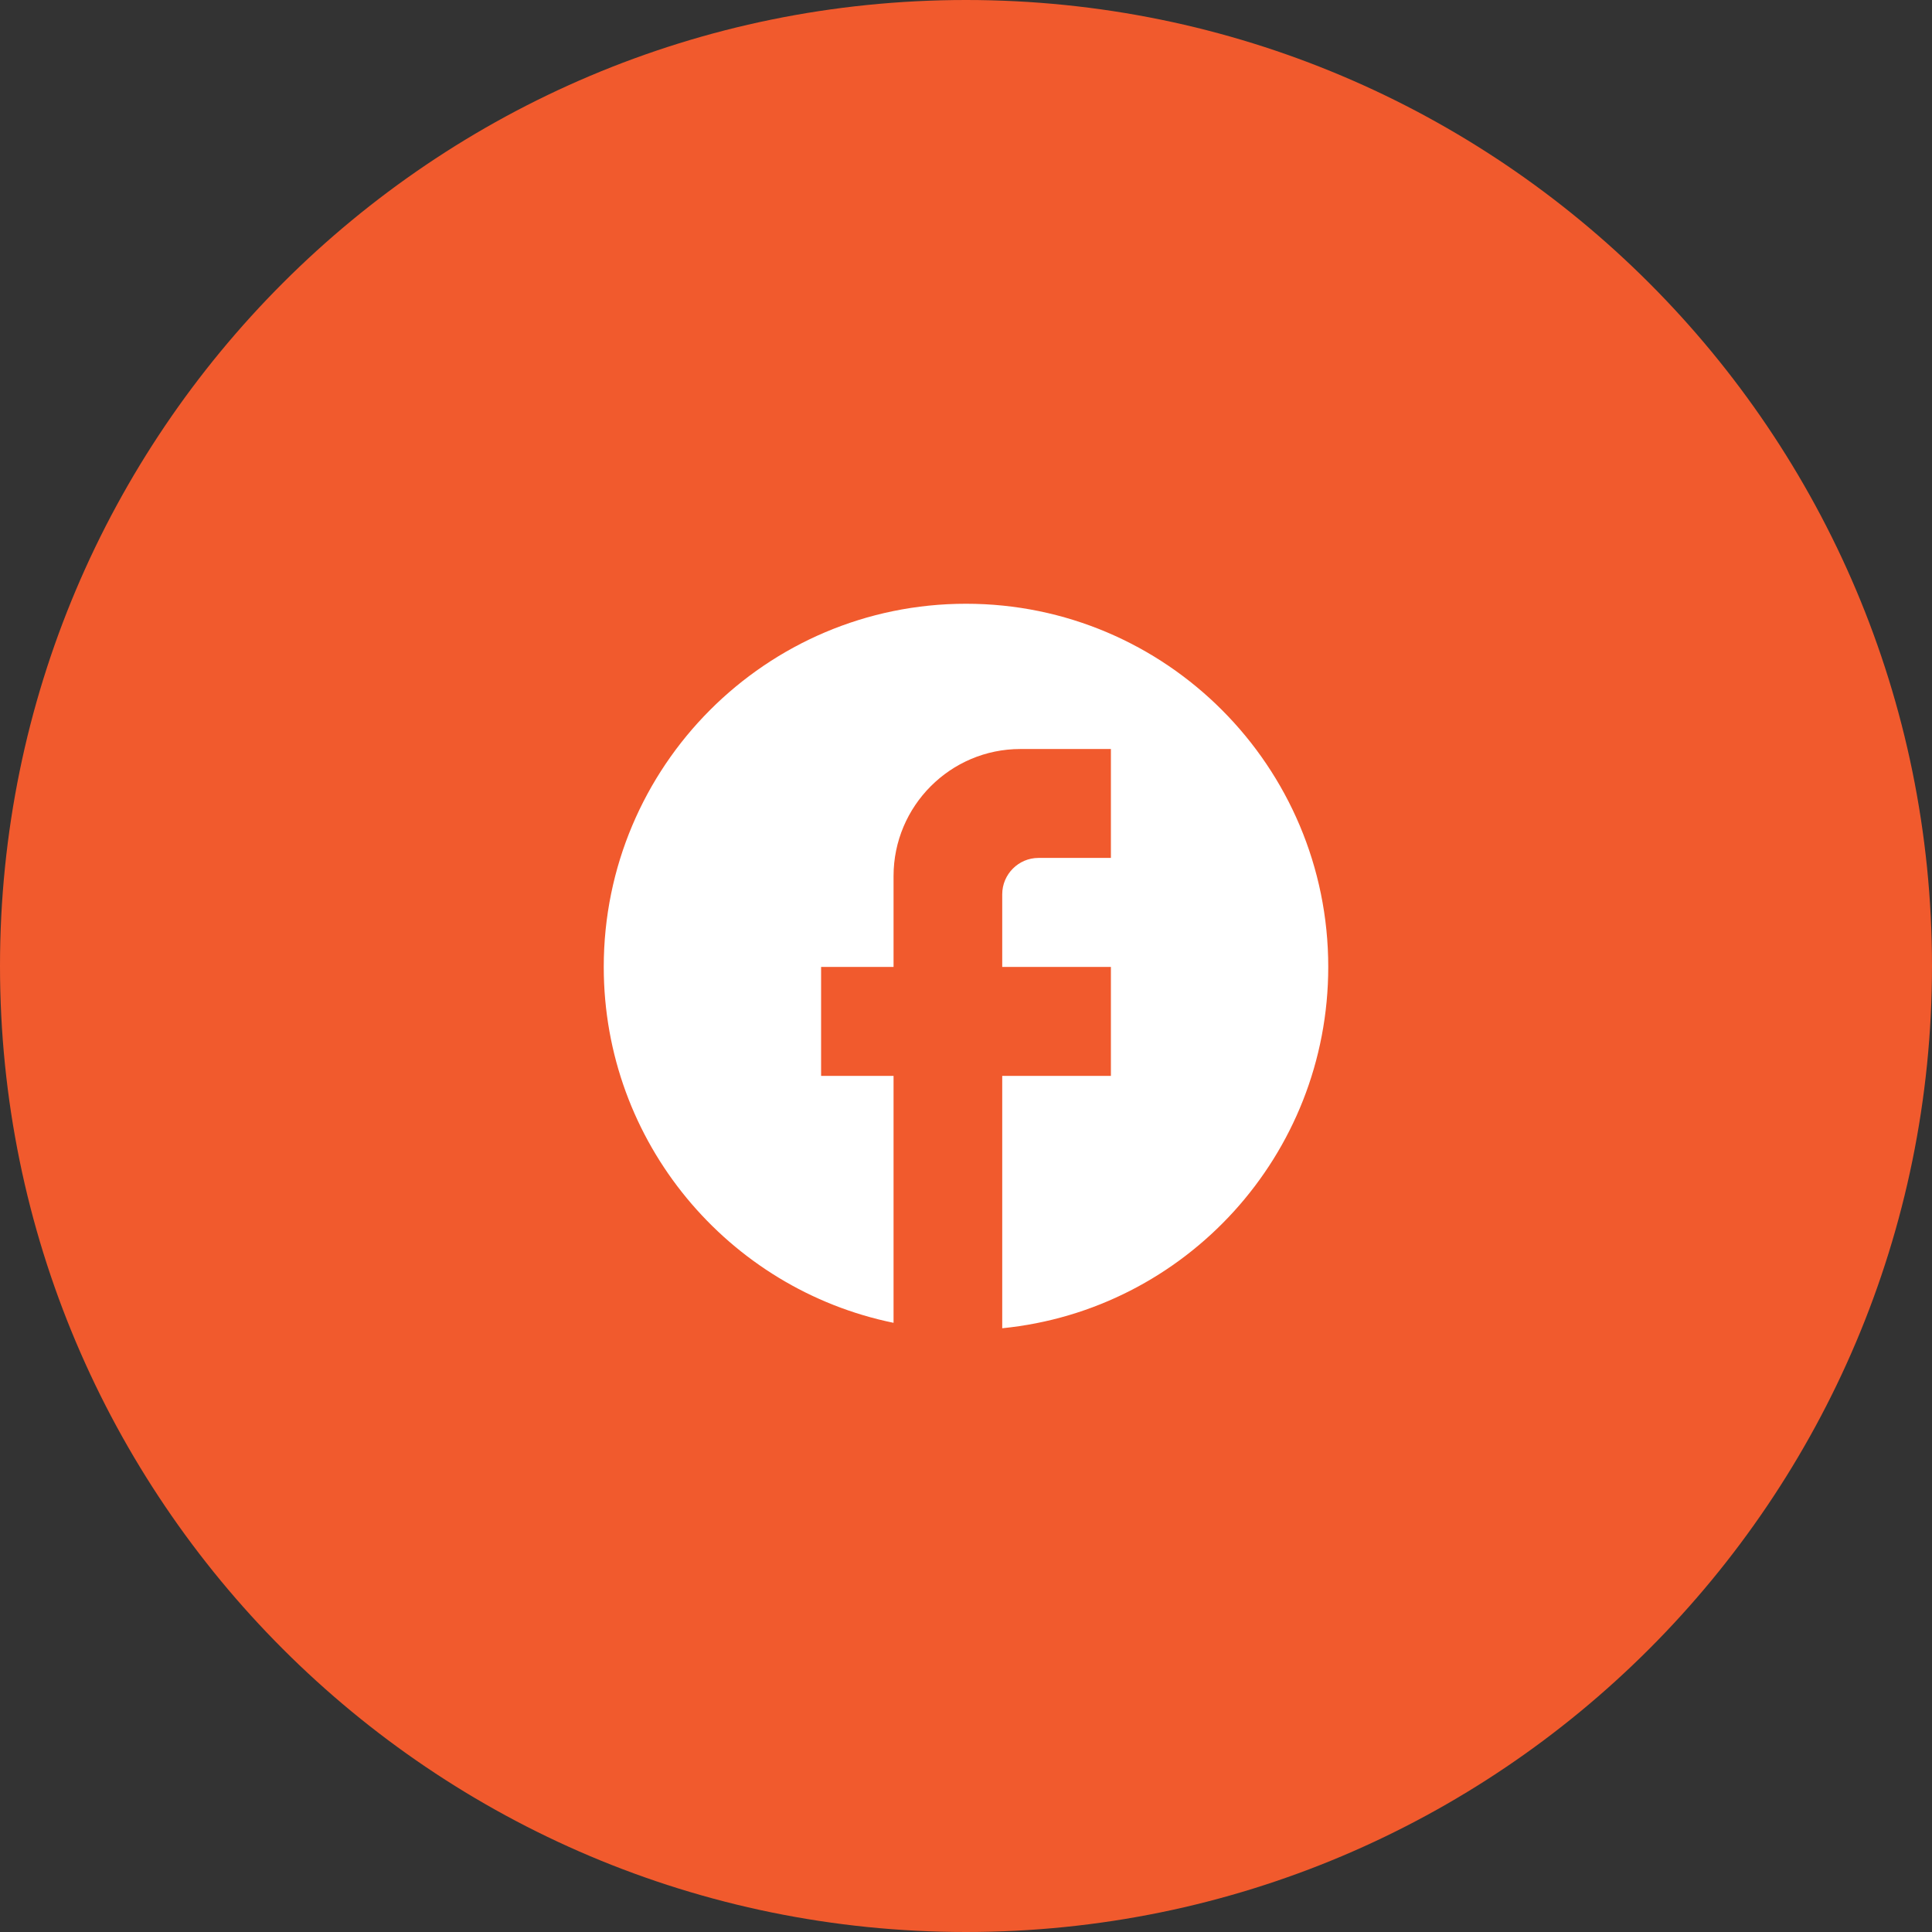
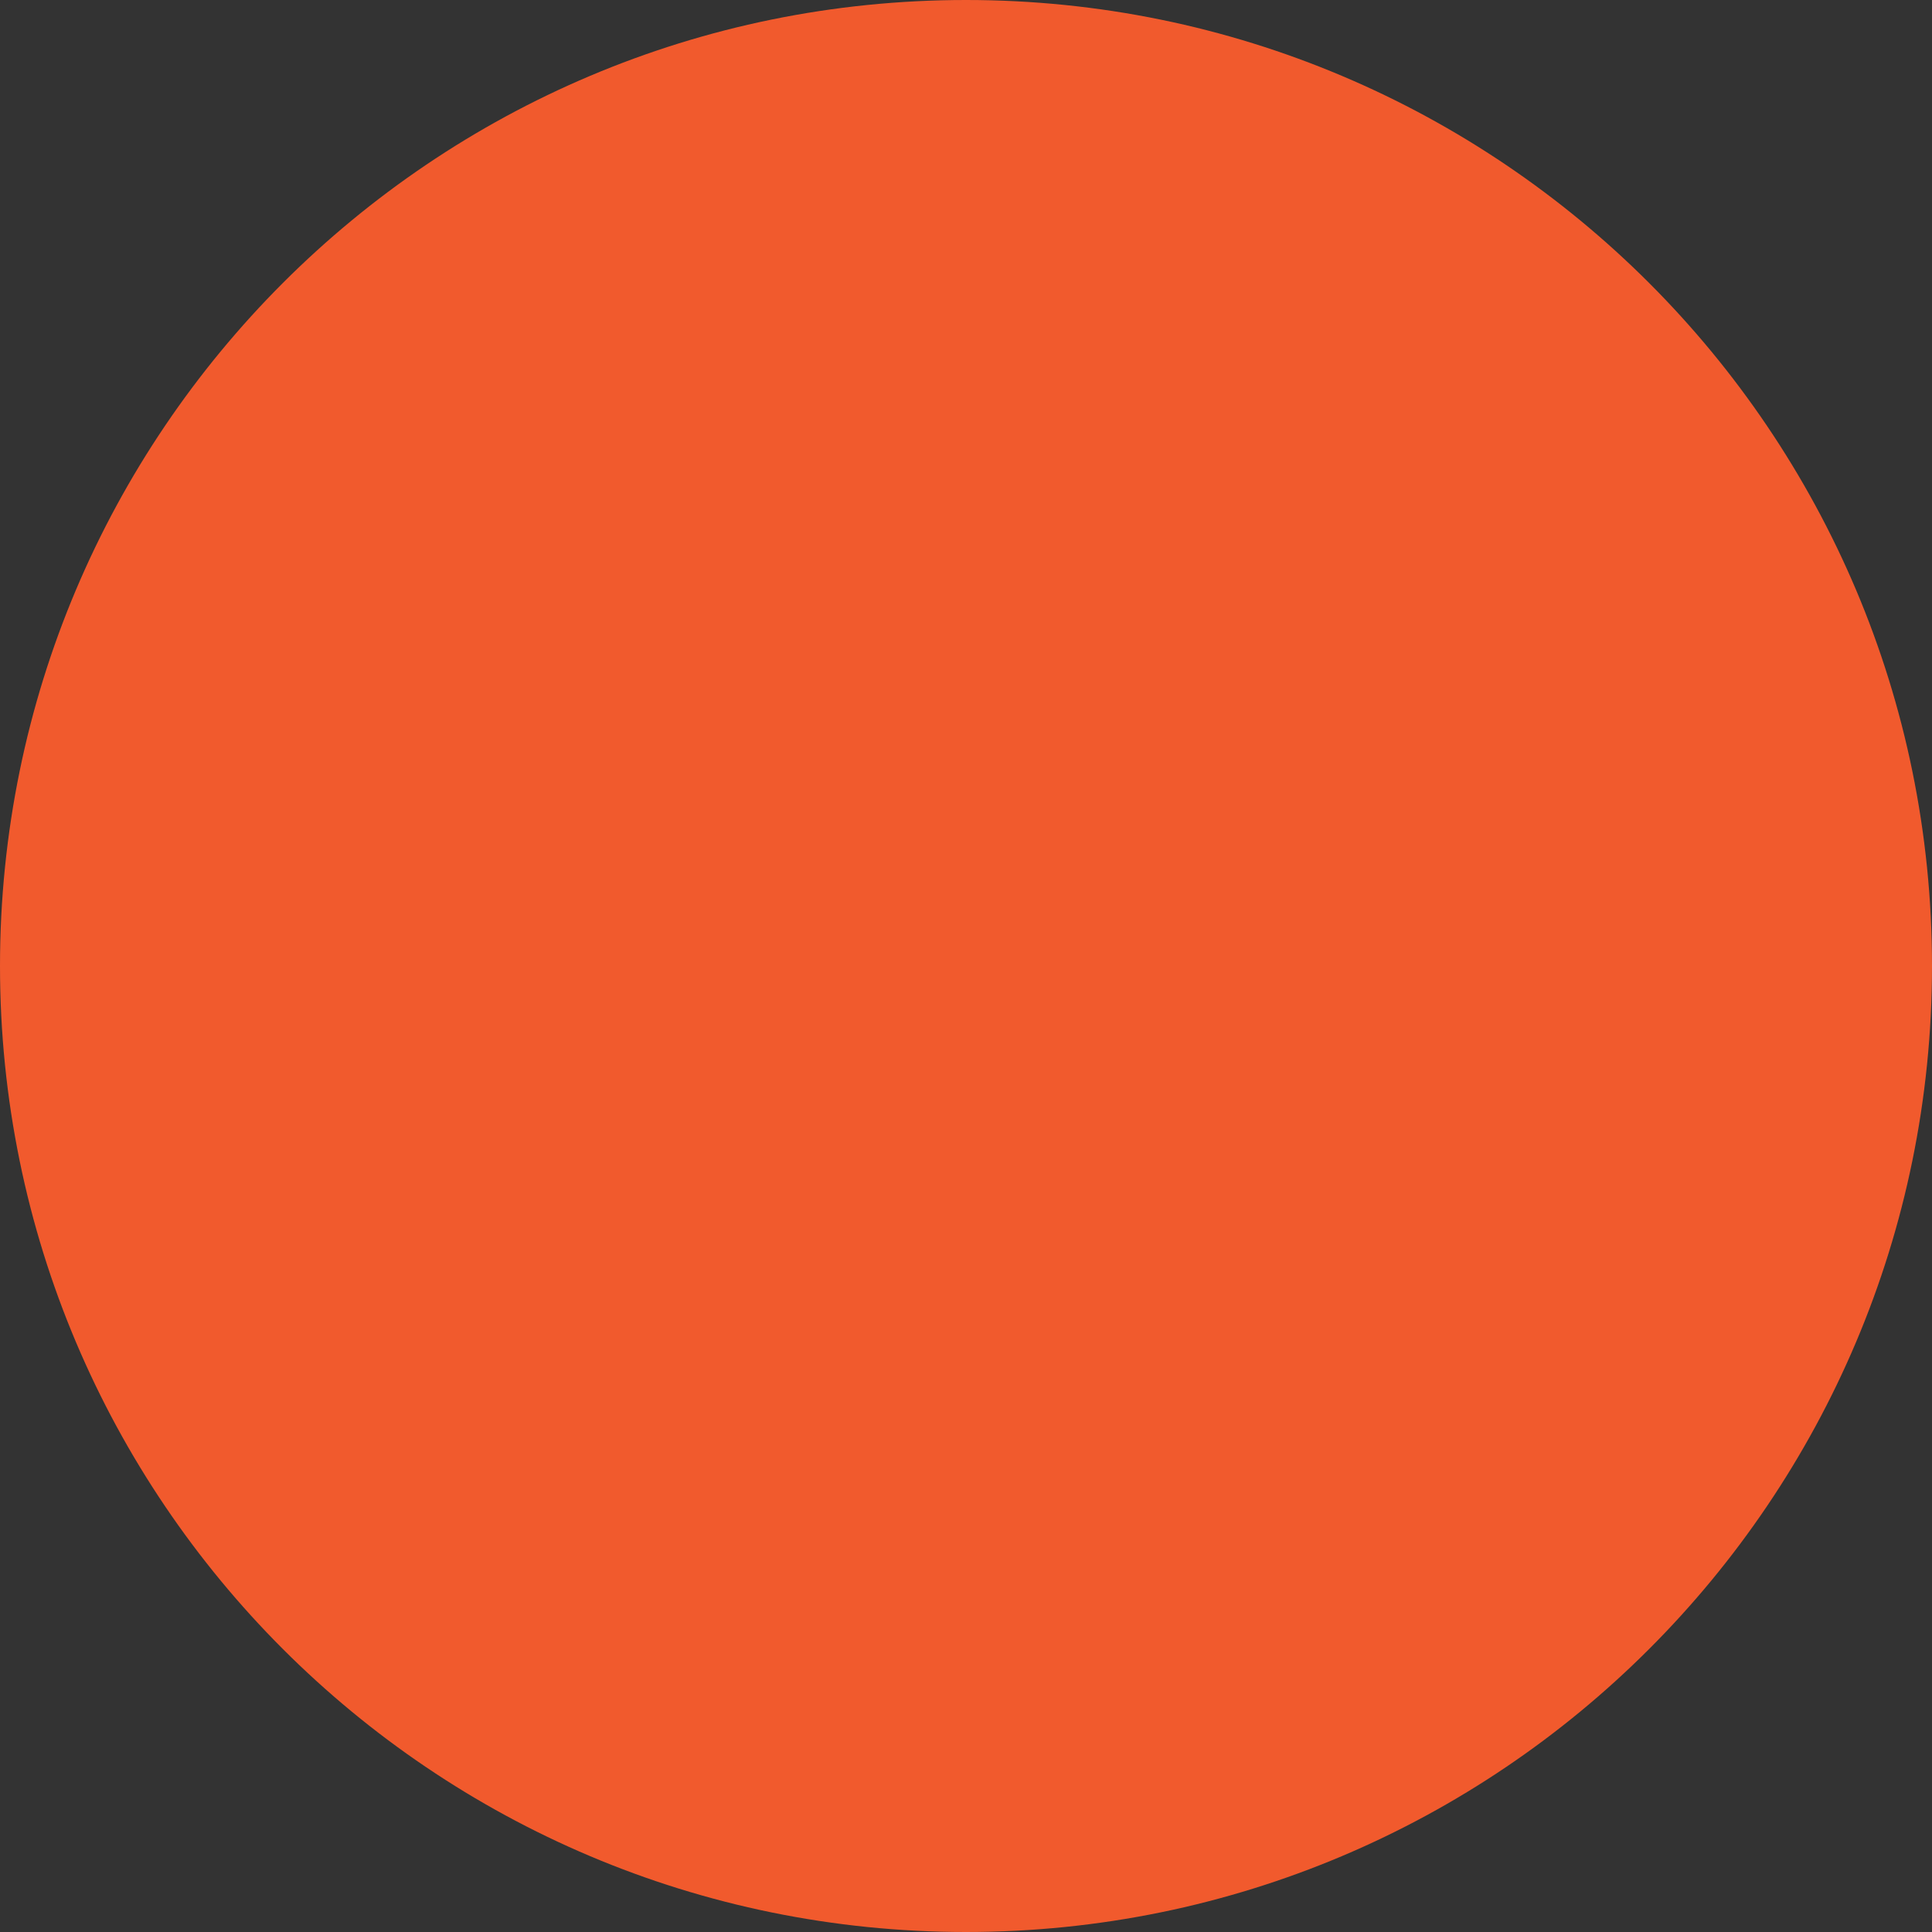
<svg xmlns="http://www.w3.org/2000/svg" width="32" height="32" viewBox="0 0 32 32" fill="none">
  <rect x="0" y="0" width="32" height="32" fill="#333333" stroke="none" />
  <path d="M32 16C32 24.837 24.837 32 16 32C7.163 32 0 24.837 0 16C0 7.163 7.163 0 16 0C24.837 0 32 7.163 32 16Z" fill="#F15A2D" />
-   <path d="M22 16.015C22 12.695 19.312 10 16 10C12.688 10 10 12.695 10 16.015C10 18.926 12.064 21.35 14.8 21.91V17.82H13.6V16.015H14.8V14.511C14.8 13.35 15.742 12.406 16.9 12.406H18.4V14.21H17.2C16.87 14.21 16.6 14.481 16.6 14.812V16.015H18.4V17.82H16.6V22C19.63 21.699 22 19.137 22 16.015Z" fill="white" />
</svg>